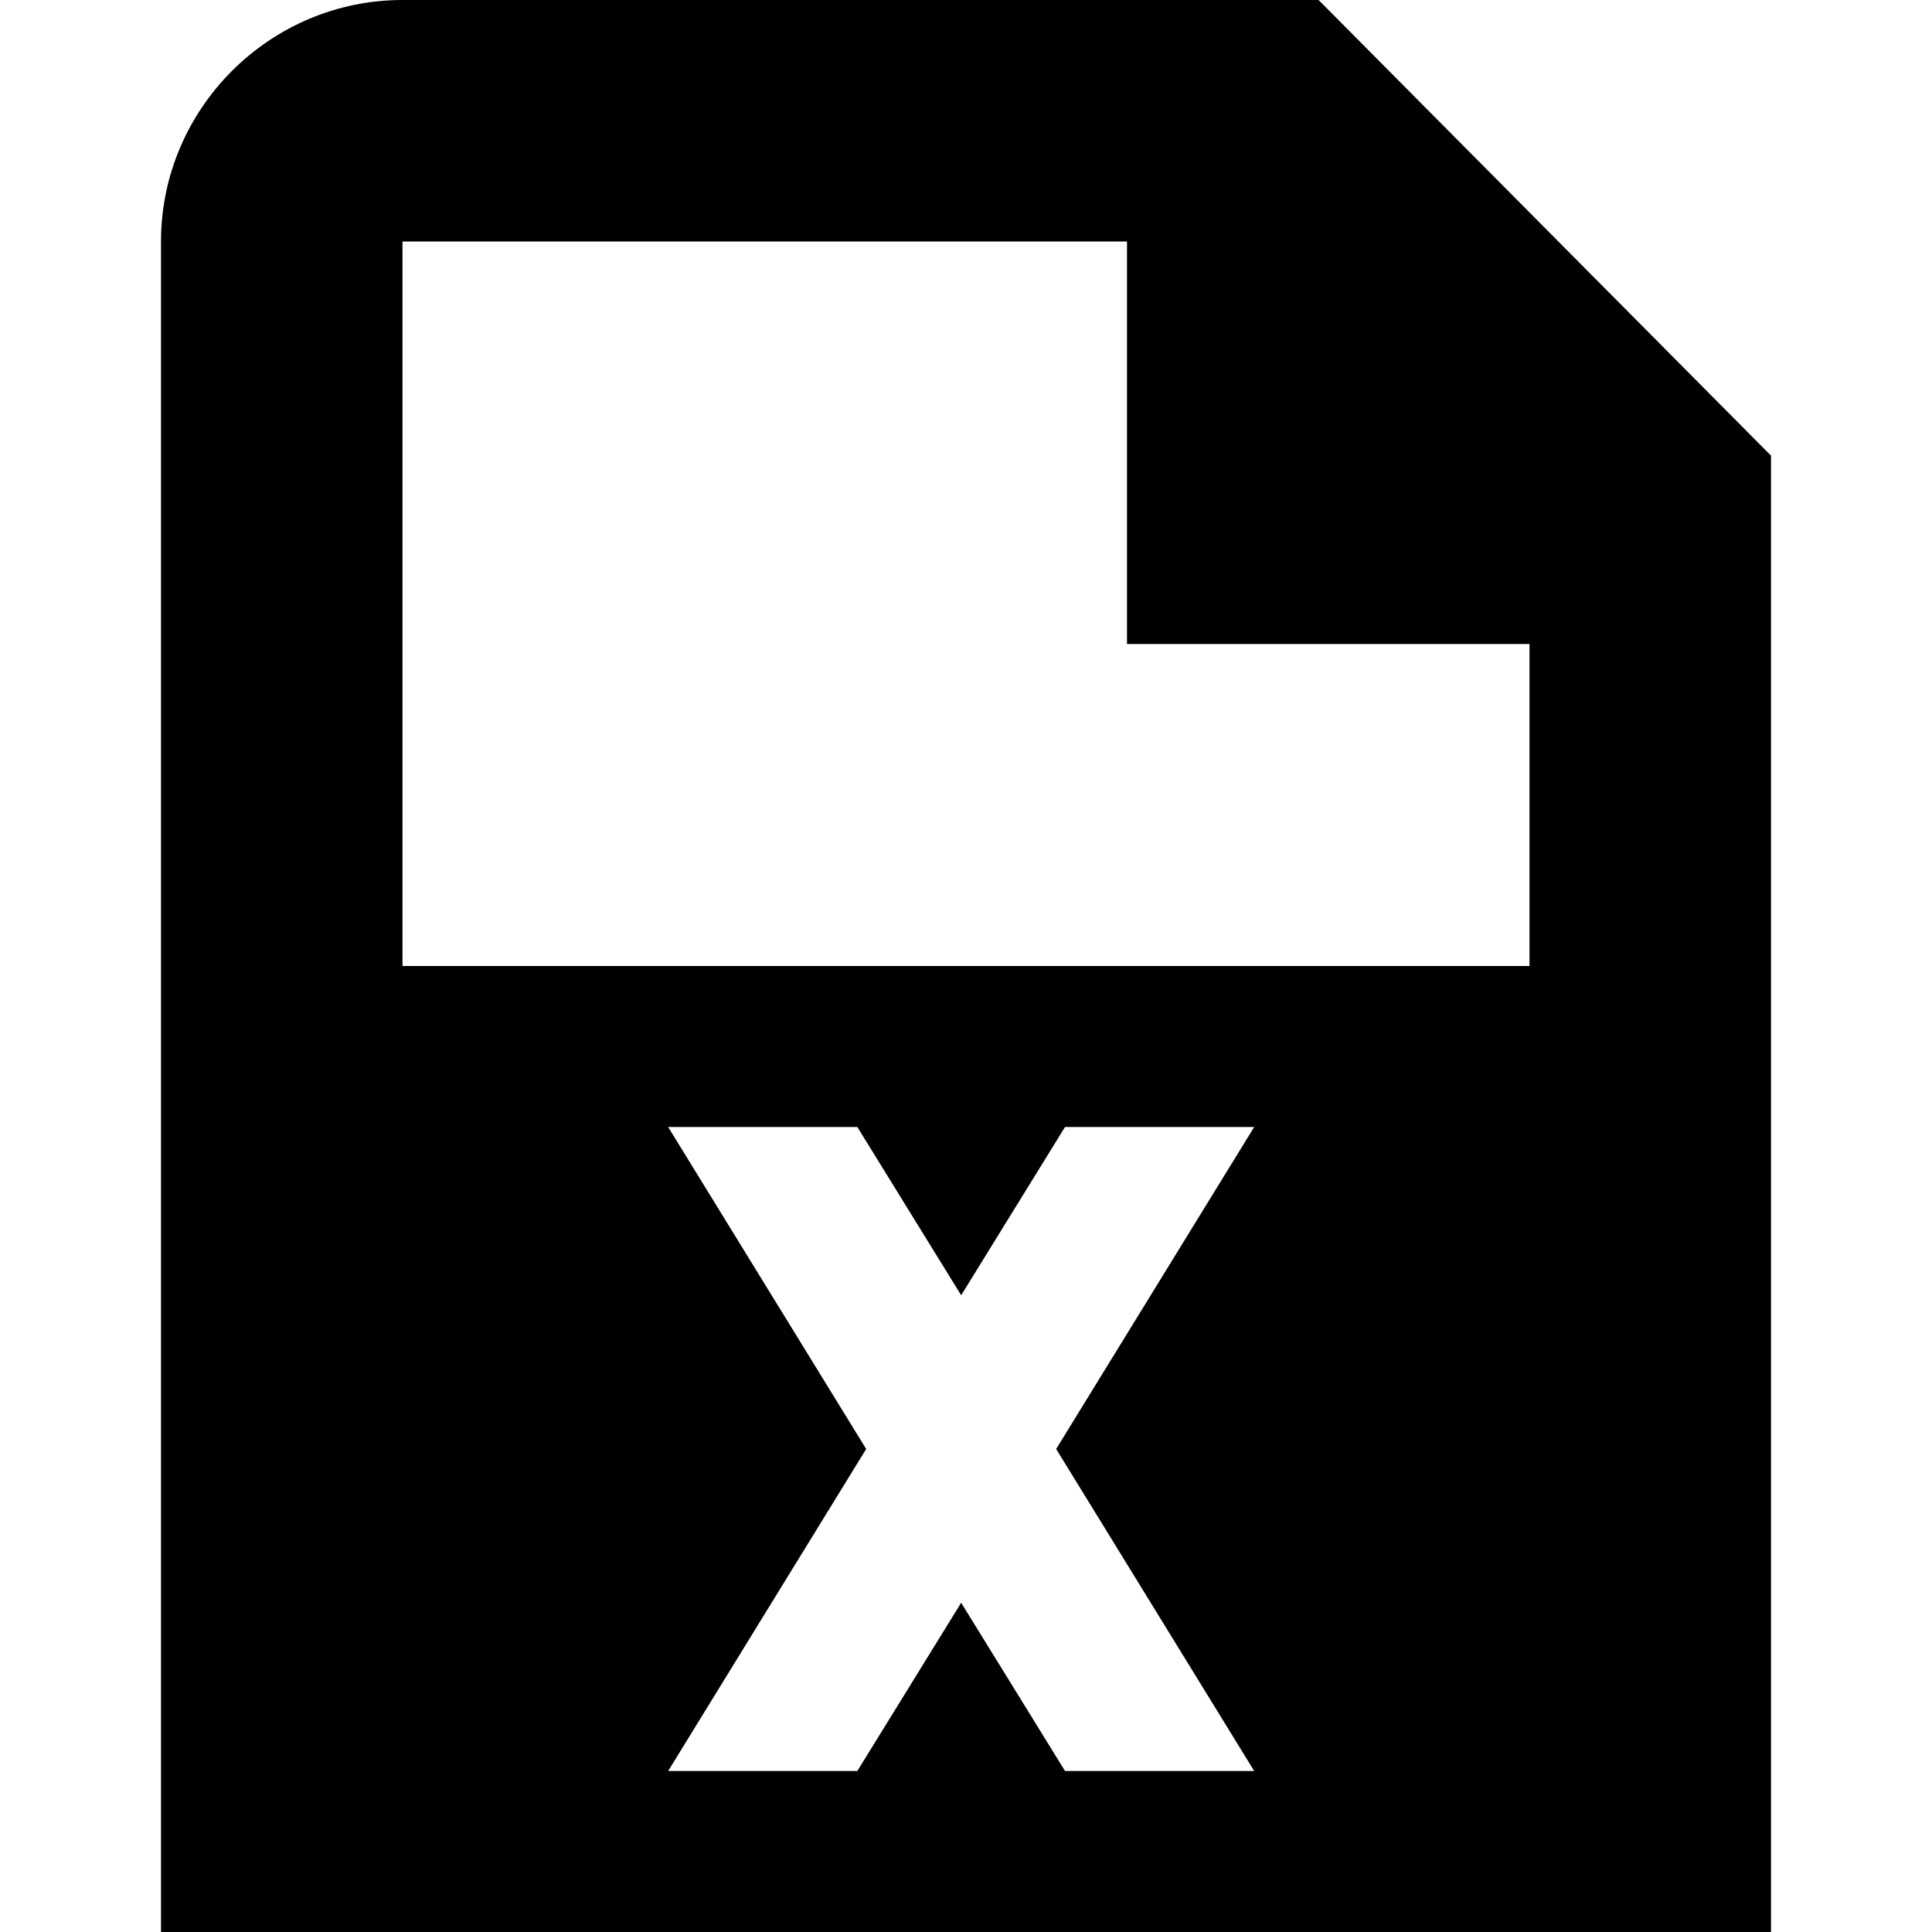
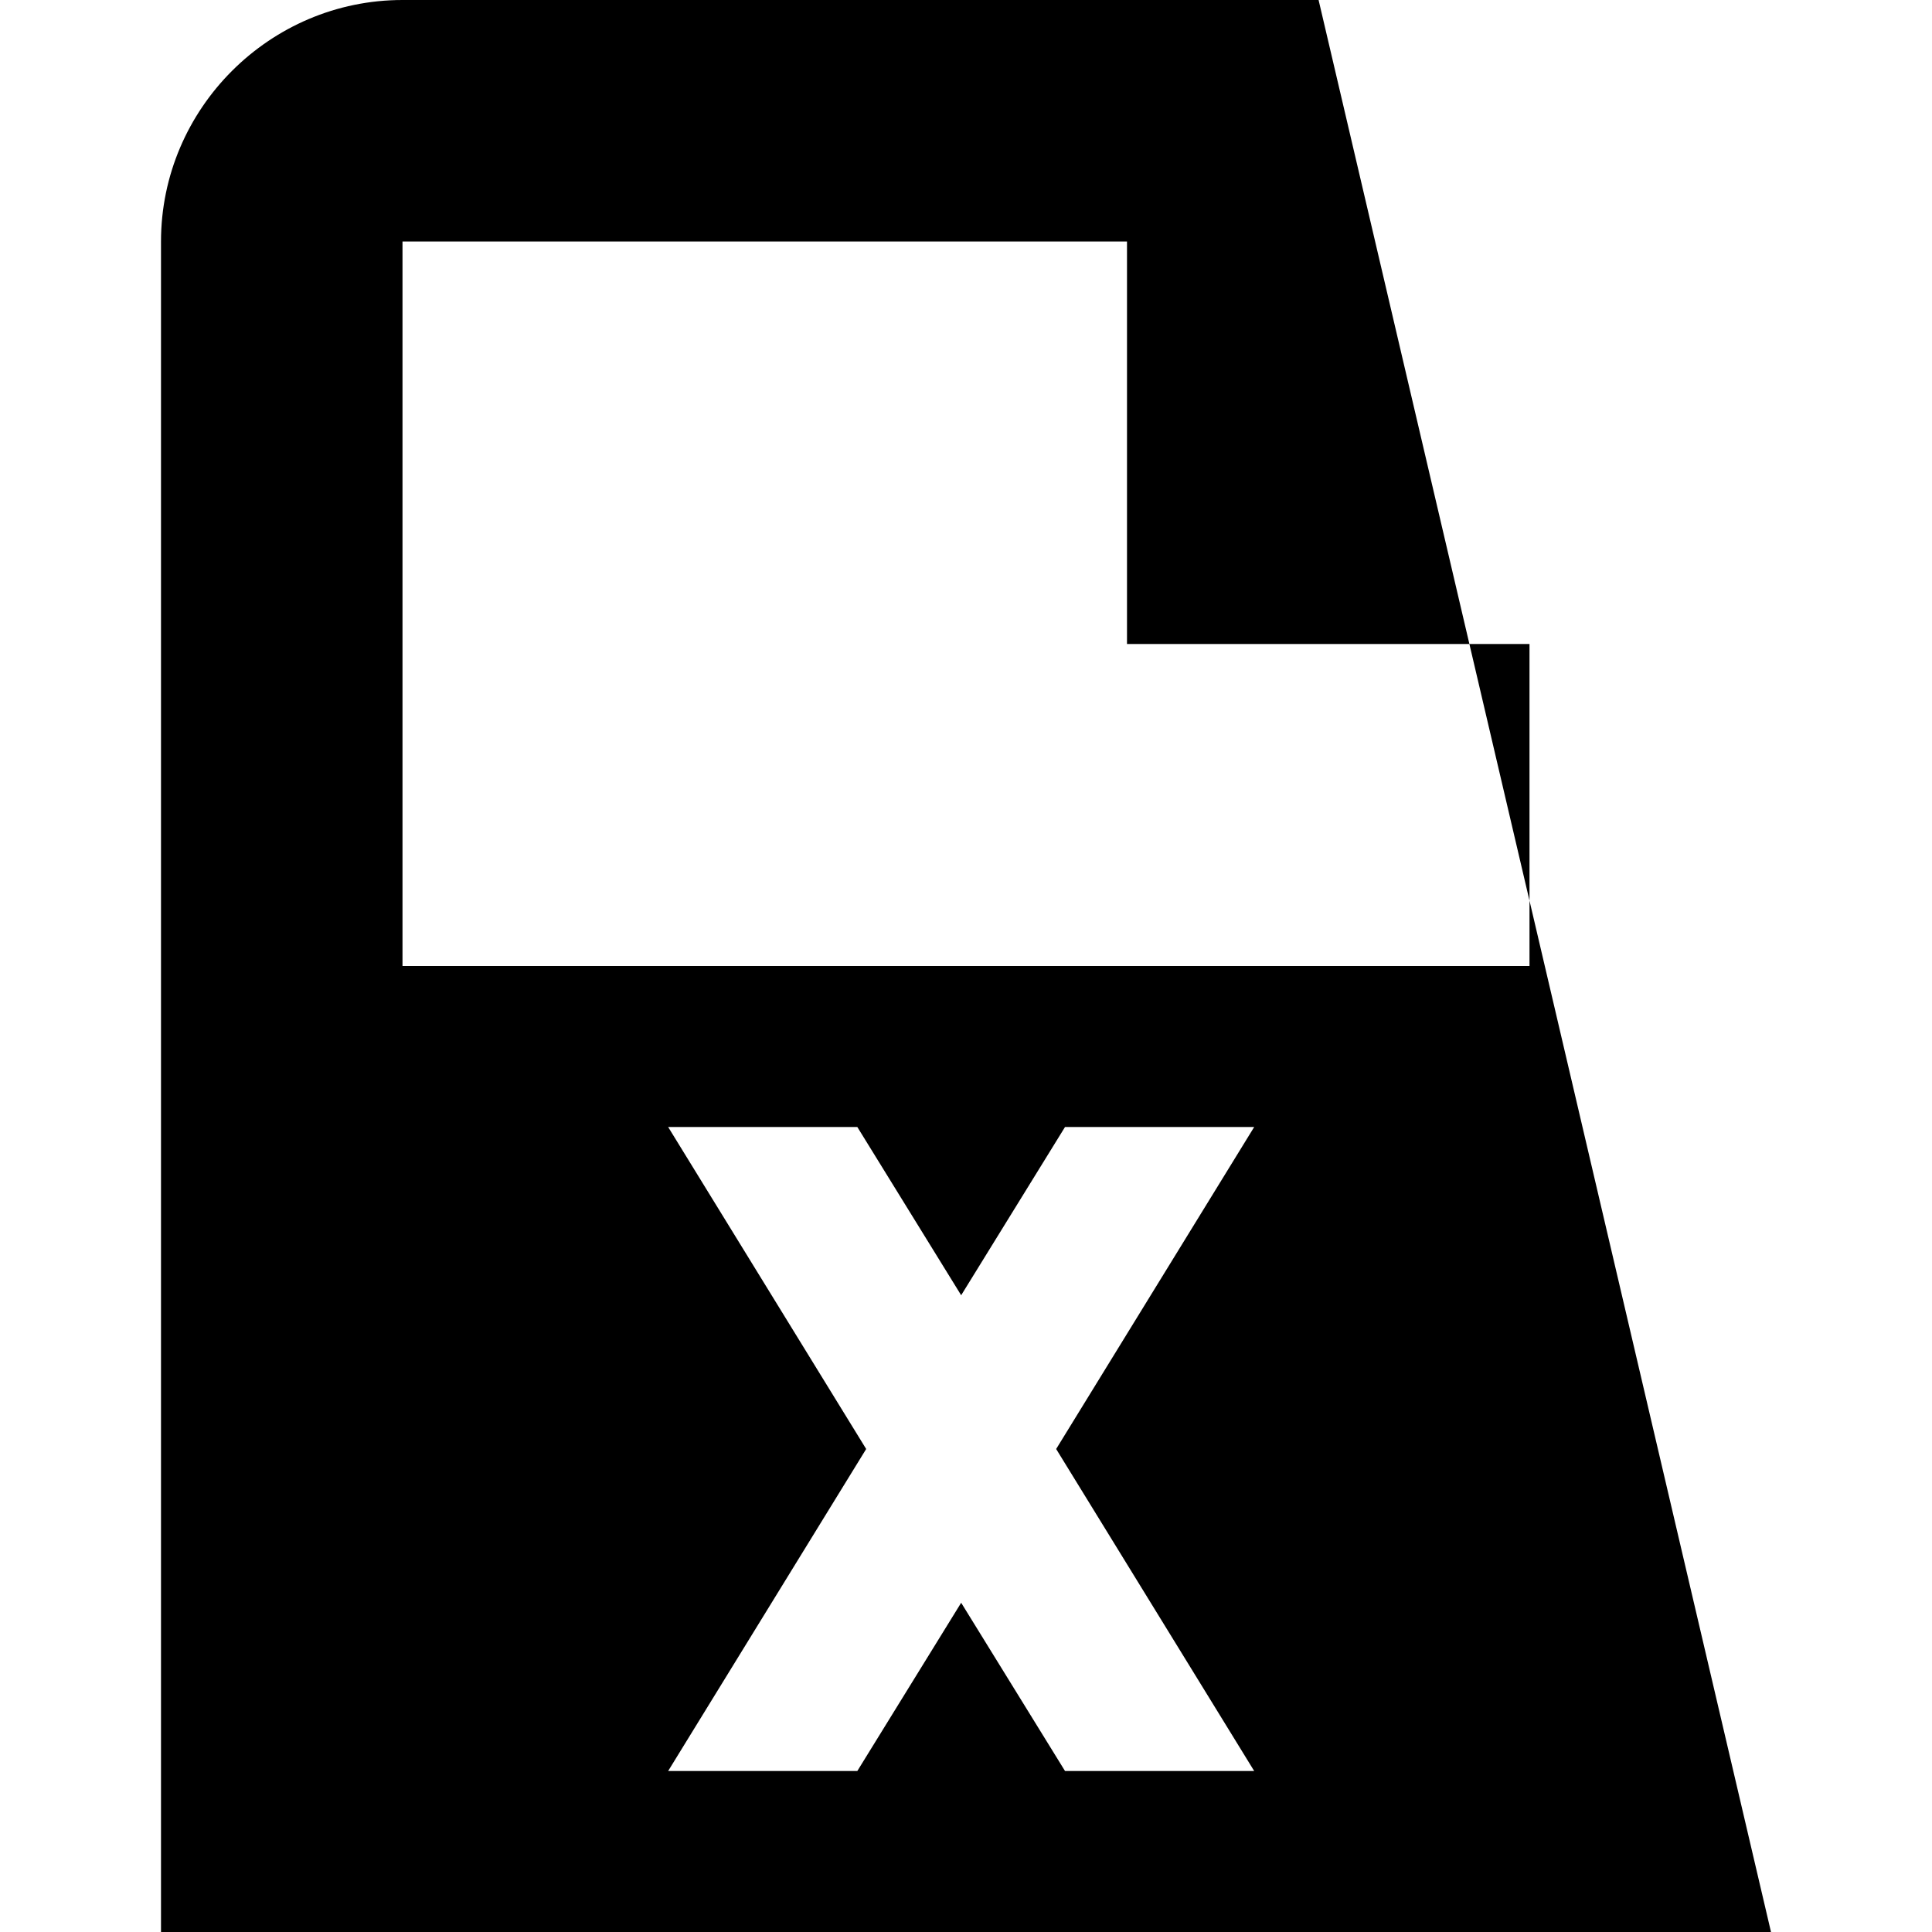
<svg xmlns="http://www.w3.org/2000/svg" id="Layer_1" data-name="Layer 1" viewBox="0 0 24 24" width="512" height="512">
-   <path d="M16.38,0H5C3.35,0,2,1.35,2,3V24H22V5.66L16.38,0Zm-.8,22h-2.35l-1.29-2.09-1.29,2.09h-2.35l2.46-4-2.46-4h2.35l1.29,2.09,1.29-2.09h2.35l-2.46,4,2.46,4ZM5,12V3H14v5h5v4H5Z" />
+   <path d="M16.38,0H5C3.35,0,2,1.35,2,3V24H22L16.38,0Zm-.8,22h-2.35l-1.29-2.09-1.29,2.09h-2.35l2.46-4-2.46-4h2.35l1.29,2.09,1.29-2.09h2.35l-2.46,4,2.46,4ZM5,12V3H14v5h5v4H5Z" />
</svg>